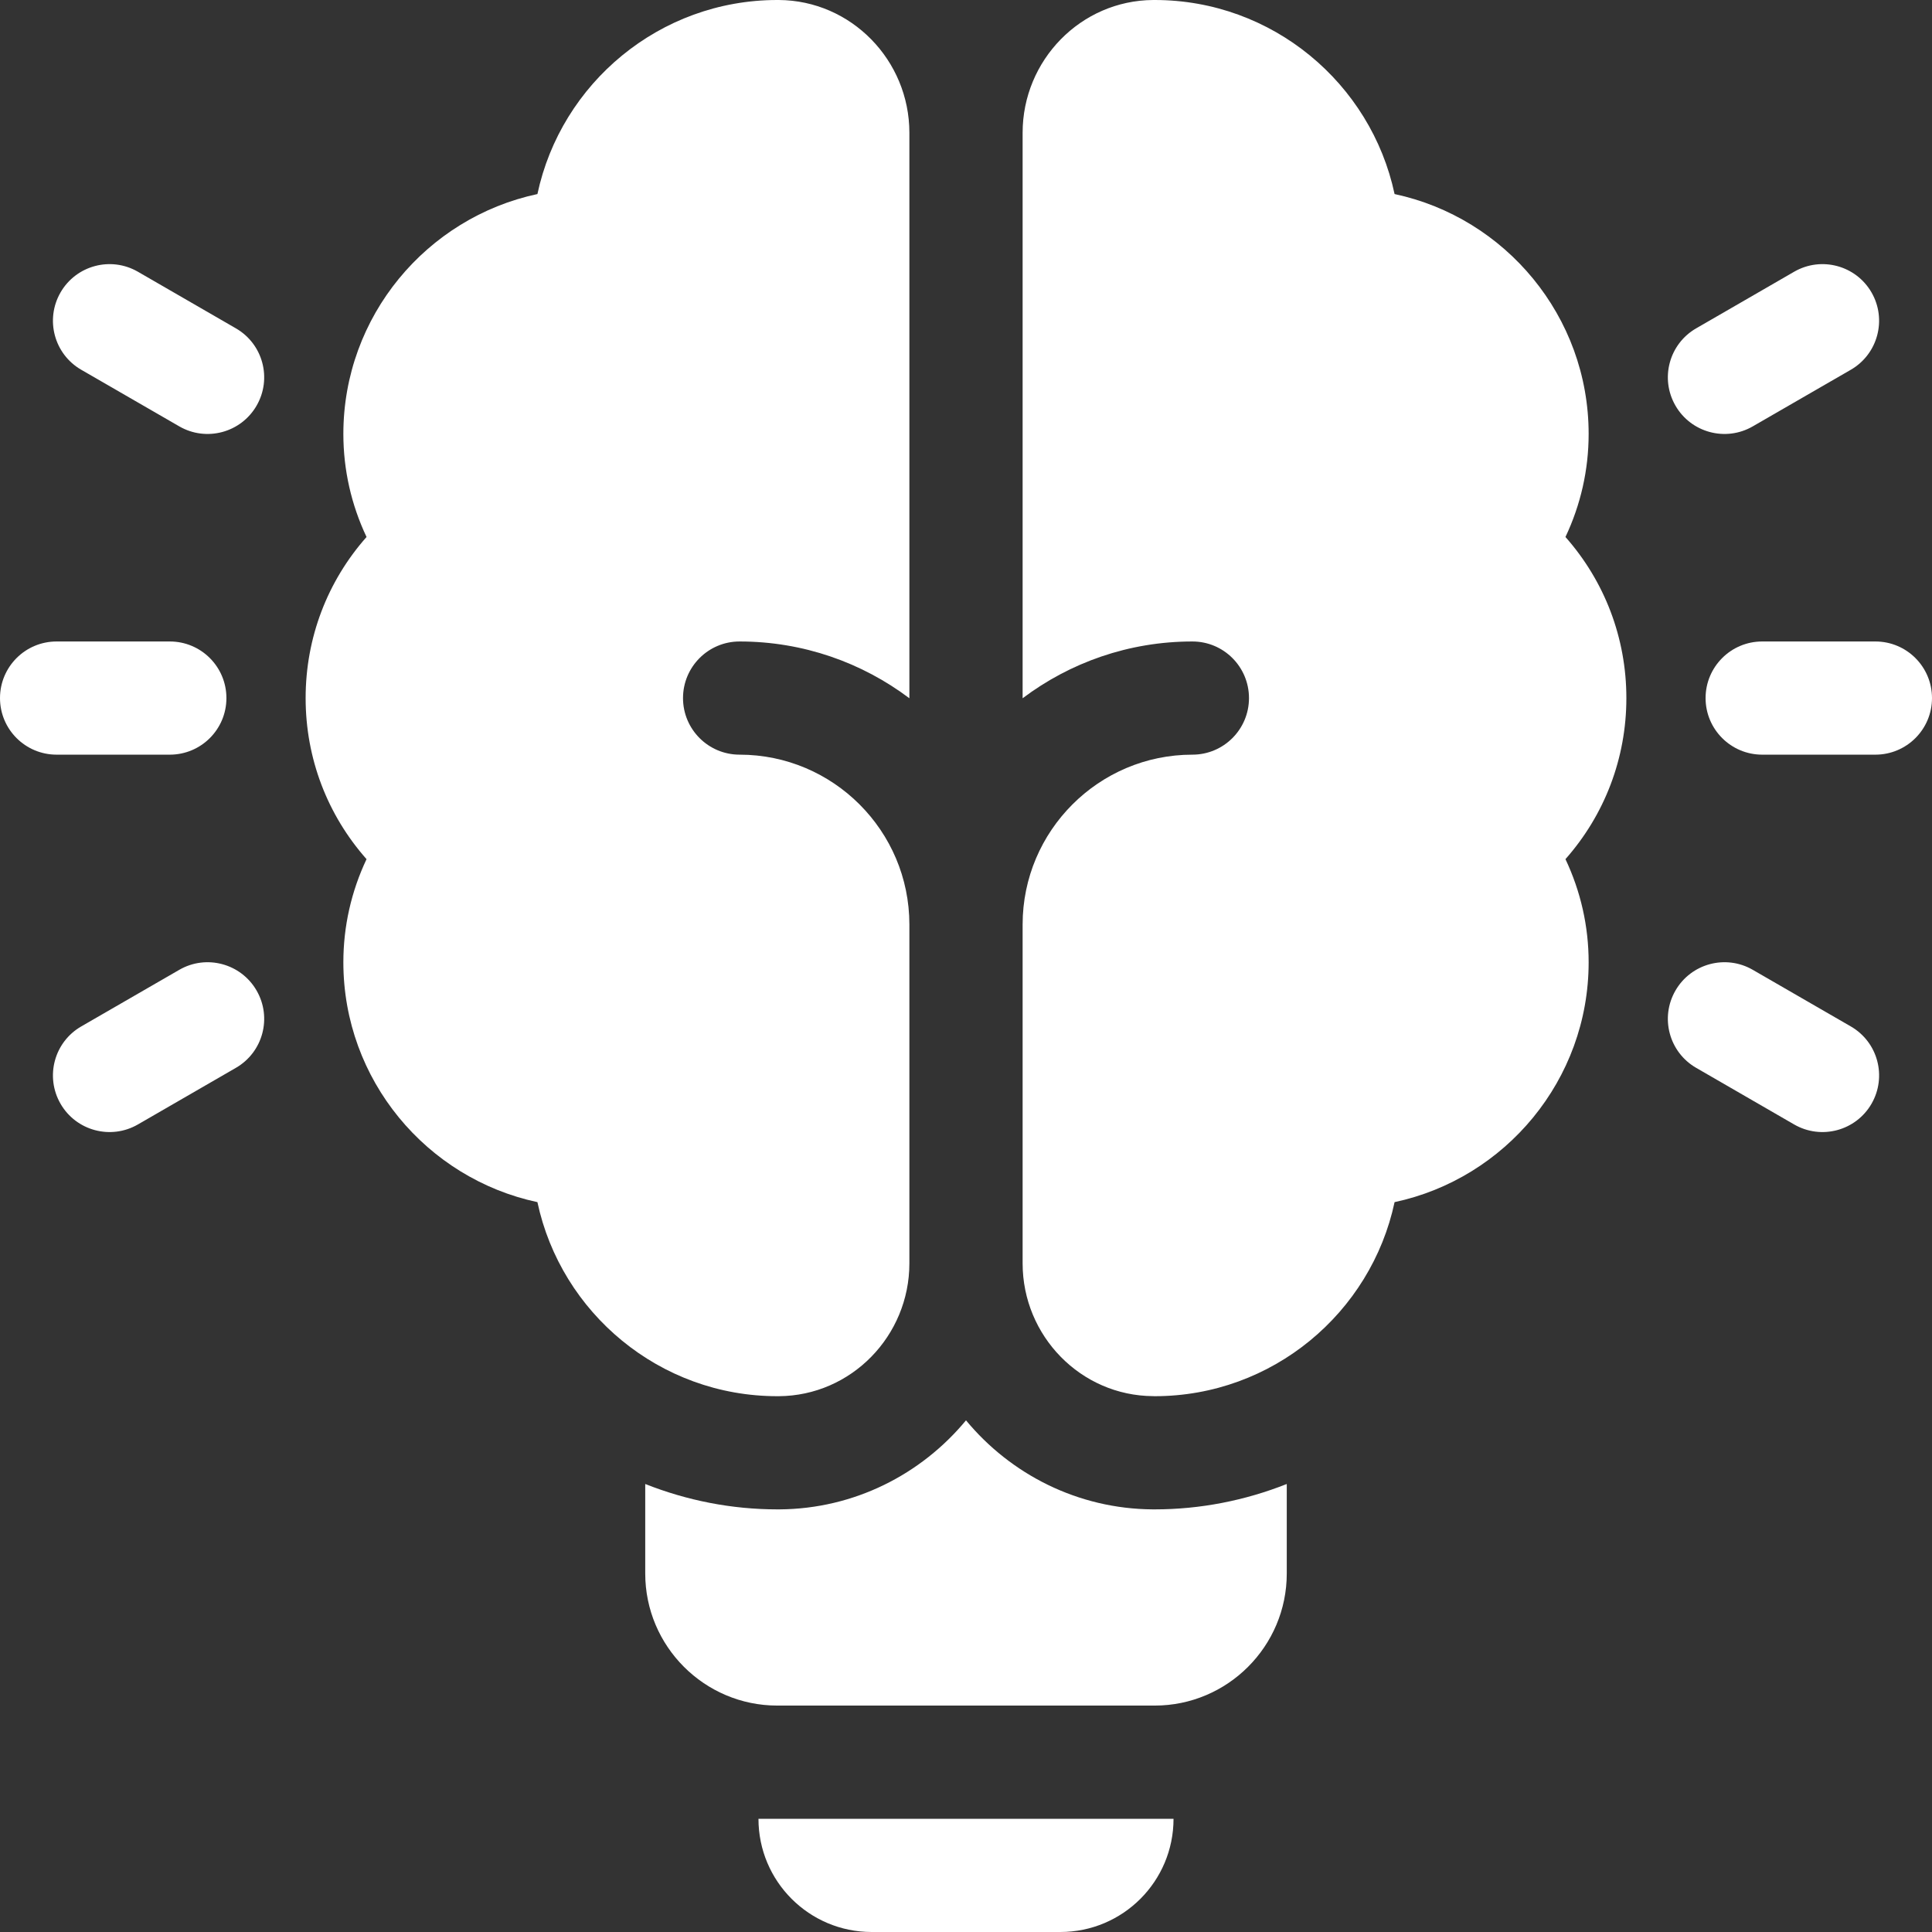
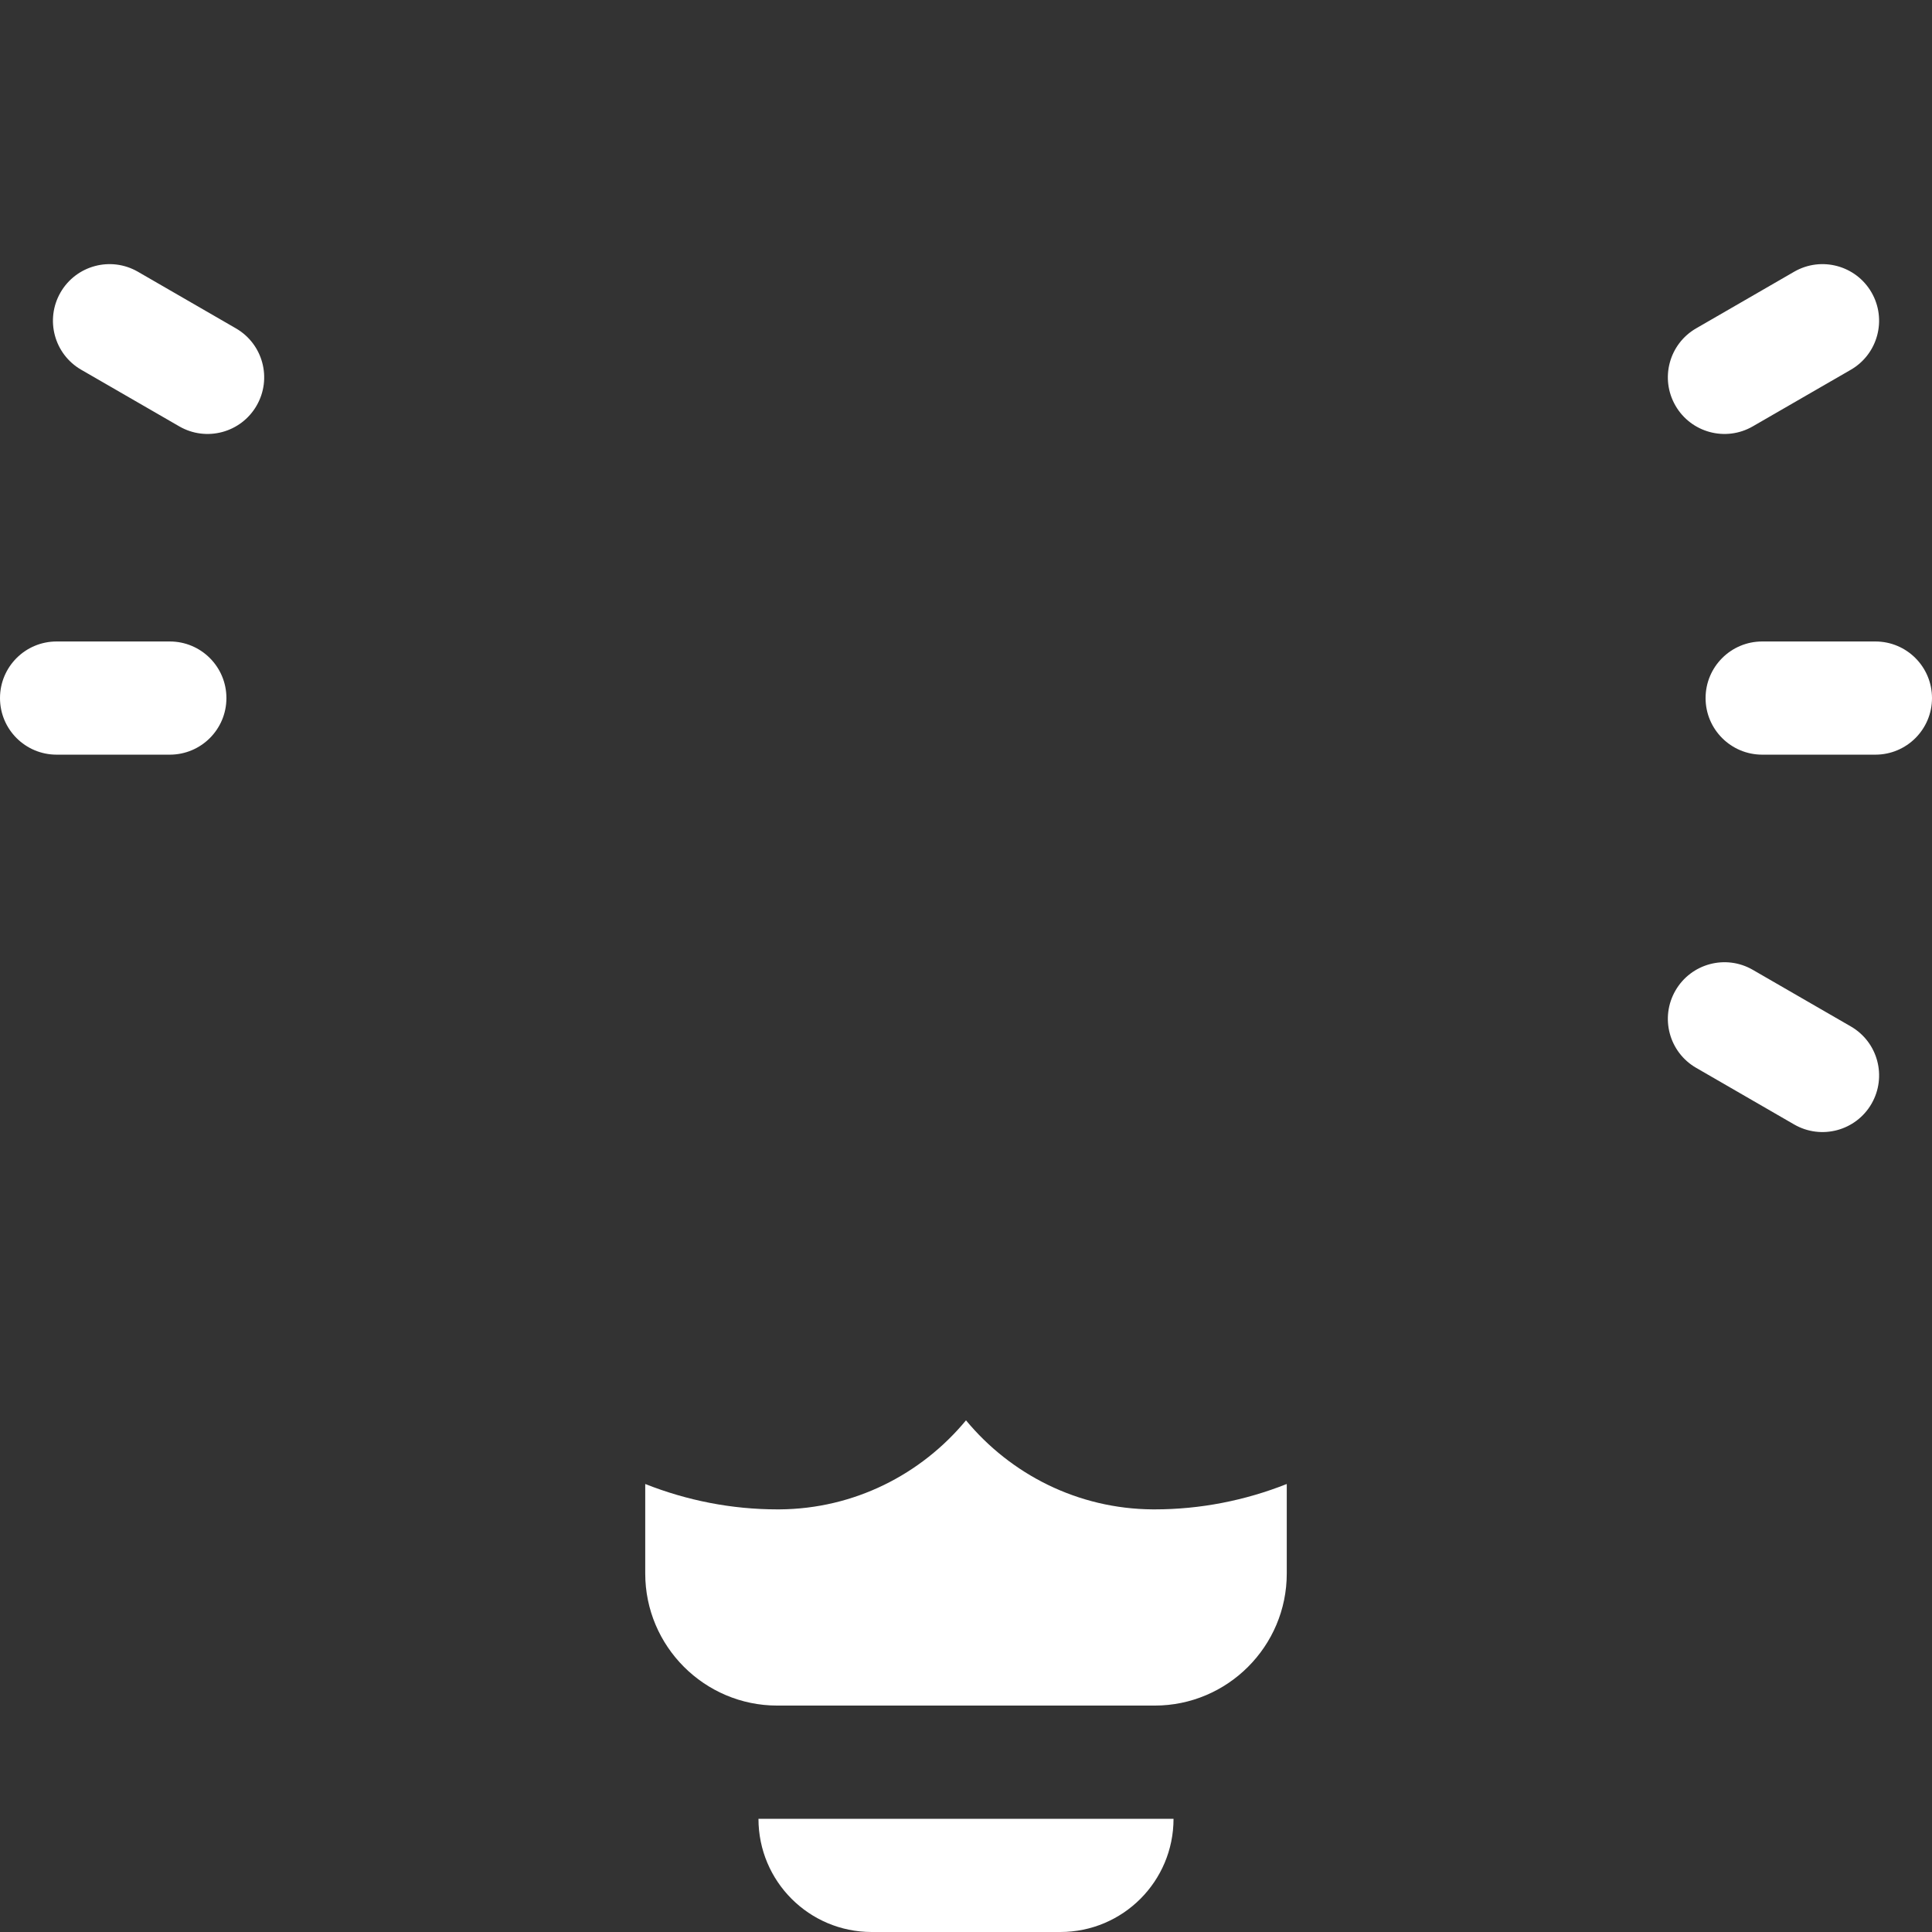
<svg xmlns="http://www.w3.org/2000/svg" width="36" height="36" viewBox="0 0 36 36" fill="none">
  <rect x="0" y="0" width="36" height="36" fill="#333333" stroke="none" />
  <path d="M16.242 36H19.758C20.923 36 21.867 35.056 21.867 33.891H14.133C14.133 35.056 15.077 36 16.242 36Z" fill="white" />
  <path d="M34.945 11.953H32.836C32.254 11.953 31.781 12.425 31.781 13.008C31.781 13.59 32.254 14.062 32.836 14.062H34.945C35.528 14.062 36 13.59 36 13.008C36 12.425 35.528 11.953 34.945 11.953Z" fill="white" />
  <path d="M32.66 7.945L34.487 6.89C34.991 6.599 35.164 5.954 34.873 5.449C34.582 4.945 33.937 4.772 33.432 5.063L31.606 6.118C31.101 6.409 30.928 7.054 31.22 7.559C31.511 8.063 32.156 8.236 32.66 7.945Z" fill="white" />
  <path d="M34.487 19.126L32.66 18.071C32.156 17.78 31.511 17.953 31.22 18.457C30.928 18.962 31.101 19.607 31.606 19.898L33.432 20.953C33.937 21.244 34.582 21.071 34.873 20.567C35.164 20.062 34.992 19.417 34.487 19.126Z" fill="white" />
  <path d="M3.164 14.062C3.747 14.062 4.219 13.59 4.219 13.008C4.219 12.425 3.747 11.953 3.164 11.953H1.055C0.472 11.953 0 12.425 0 13.008C0 13.59 0.472 14.062 1.055 14.062H3.164Z" fill="white" />
  <path d="M4.395 6.118L2.569 5.063C2.064 4.772 1.419 4.945 1.128 5.449C0.837 5.954 1.009 6.599 1.514 6.89L3.341 7.945C3.845 8.236 4.49 8.063 4.781 7.559C5.073 7.054 4.9 6.409 4.395 6.118Z" fill="white" />
-   <path d="M4.781 18.457C4.49 17.953 3.845 17.78 3.341 18.071L1.514 19.126C1.009 19.417 0.837 20.062 1.128 20.567C1.419 21.071 2.064 21.244 2.569 20.953L4.395 19.898C4.9 19.607 5.073 18.962 4.781 18.457Z" fill="white" />
-   <path d="M29.17 10.006C29.454 9.405 29.602 8.755 29.602 8.086C29.602 5.893 28.049 4.056 25.986 3.616C25.546 1.552 23.709 0 21.516 0C21.507 0 21.497 0 21.488 7.03125e-05C20.138 0.008 19.055 1.124 19.055 2.474V13.011C19.937 12.347 21.032 11.953 22.219 11.953C22.801 11.953 23.273 12.425 23.273 13.008C23.273 13.59 22.801 14.062 22.219 14.062C20.474 14.062 19.055 15.482 19.055 17.227V23.541C19.055 24.892 20.138 26.008 21.488 26.015C21.497 26.016 21.507 26.016 21.516 26.016C23.709 26.016 25.546 24.463 25.986 22.4C28.049 21.96 29.602 20.123 29.602 17.93C29.602 17.261 29.454 16.61 29.17 16.009C29.899 15.184 30.305 14.131 30.305 13.008C30.305 11.885 29.899 10.831 29.17 10.006Z" fill="white" />
-   <path d="M14.511 26.016C15.862 26.008 16.945 24.892 16.945 23.541V17.227C16.945 15.482 15.526 14.062 13.781 14.062C13.199 14.062 12.727 13.59 12.727 13.008C12.727 12.425 13.199 11.953 13.781 11.953C14.967 11.953 16.063 12.347 16.945 13.011V2.474C16.945 1.124 15.862 0.008 14.511 0C14.502 0 14.493 0 14.484 0C12.291 0 10.454 1.552 10.014 3.616C7.951 4.056 6.398 5.893 6.398 8.086C6.398 8.755 6.546 9.405 6.83 10.006C6.1 10.831 5.695 11.885 5.695 13.008C5.695 14.131 6.1 15.184 6.83 16.009C6.546 16.61 6.398 17.261 6.398 17.93C6.398 20.123 7.951 21.96 10.014 22.4C10.454 24.463 12.291 26.016 14.484 26.016C14.493 26.016 14.502 26.016 14.511 26.016Z" fill="white" />
  <path d="M21.48 28.125C20.083 28.116 18.832 27.471 18 26.466C17.168 27.471 15.919 28.116 14.524 28.125L14.484 28.125C13.638 28.125 12.802 27.961 12.023 27.652V29.32C12.023 30.677 13.127 31.781 14.484 31.781H21.516C22.873 31.781 23.977 30.677 23.977 29.32V27.652C23.198 27.961 22.362 28.125 21.516 28.125L21.48 28.125Z" fill="white" />
</svg>